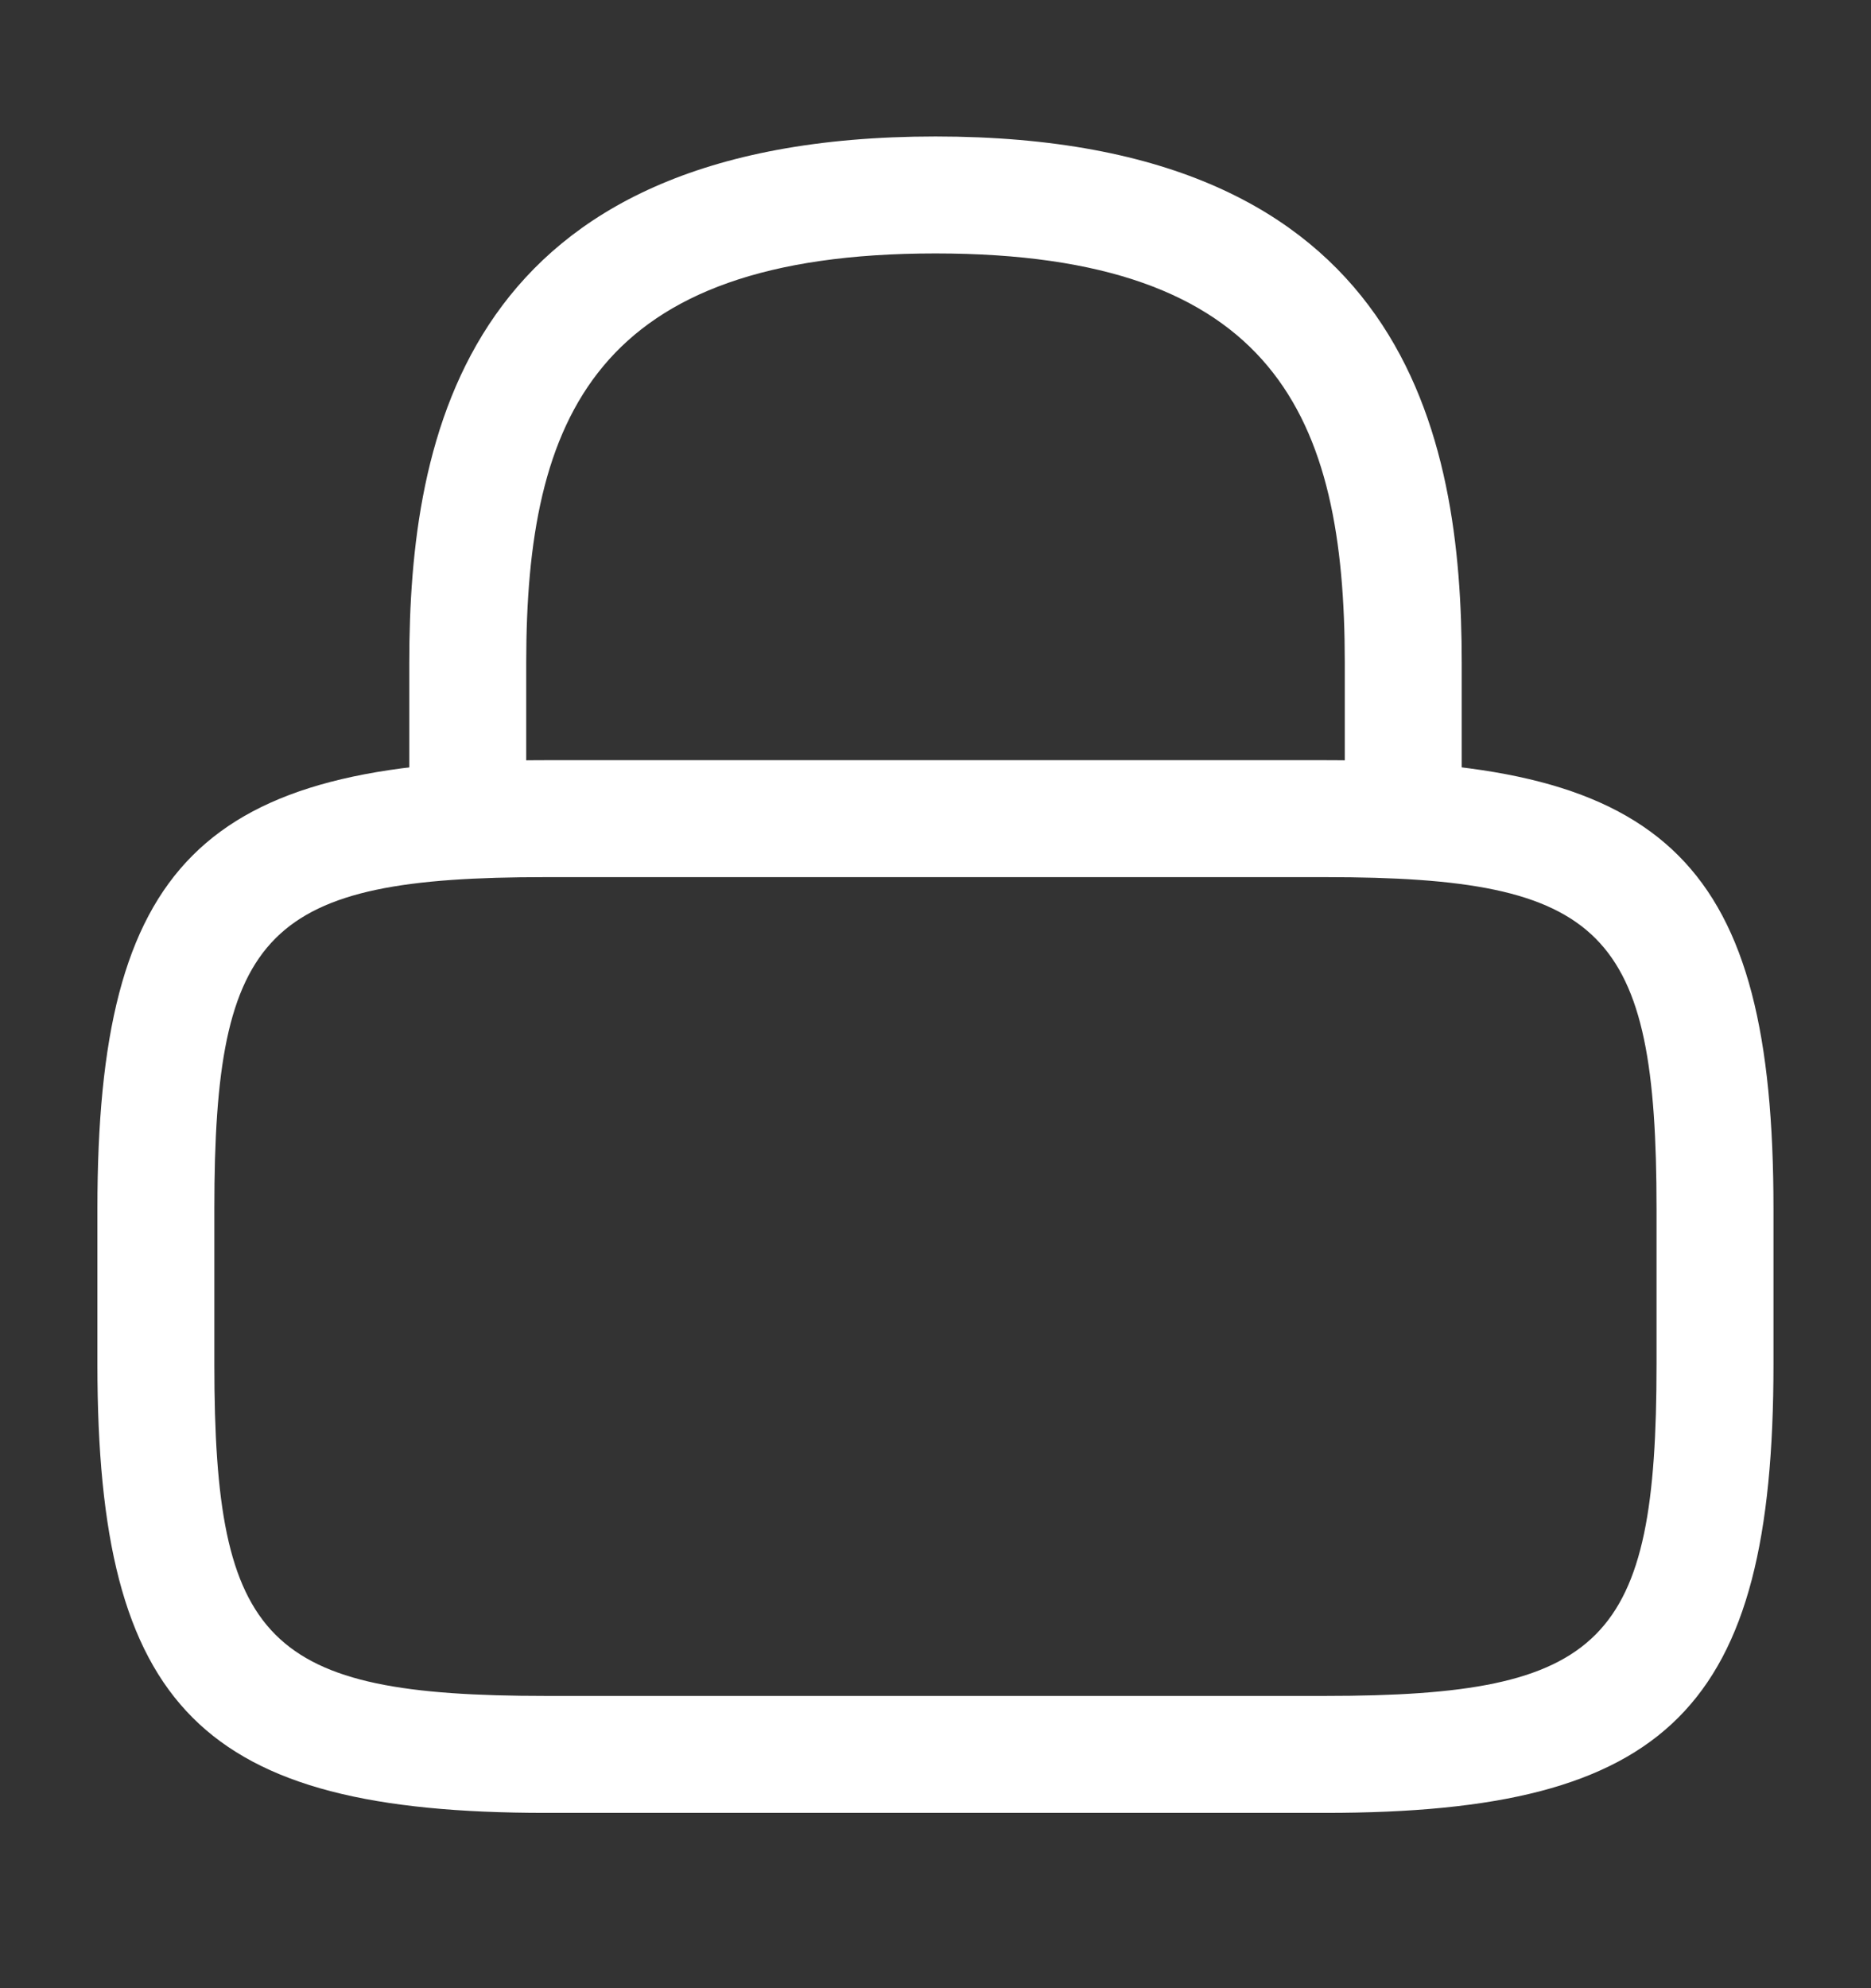
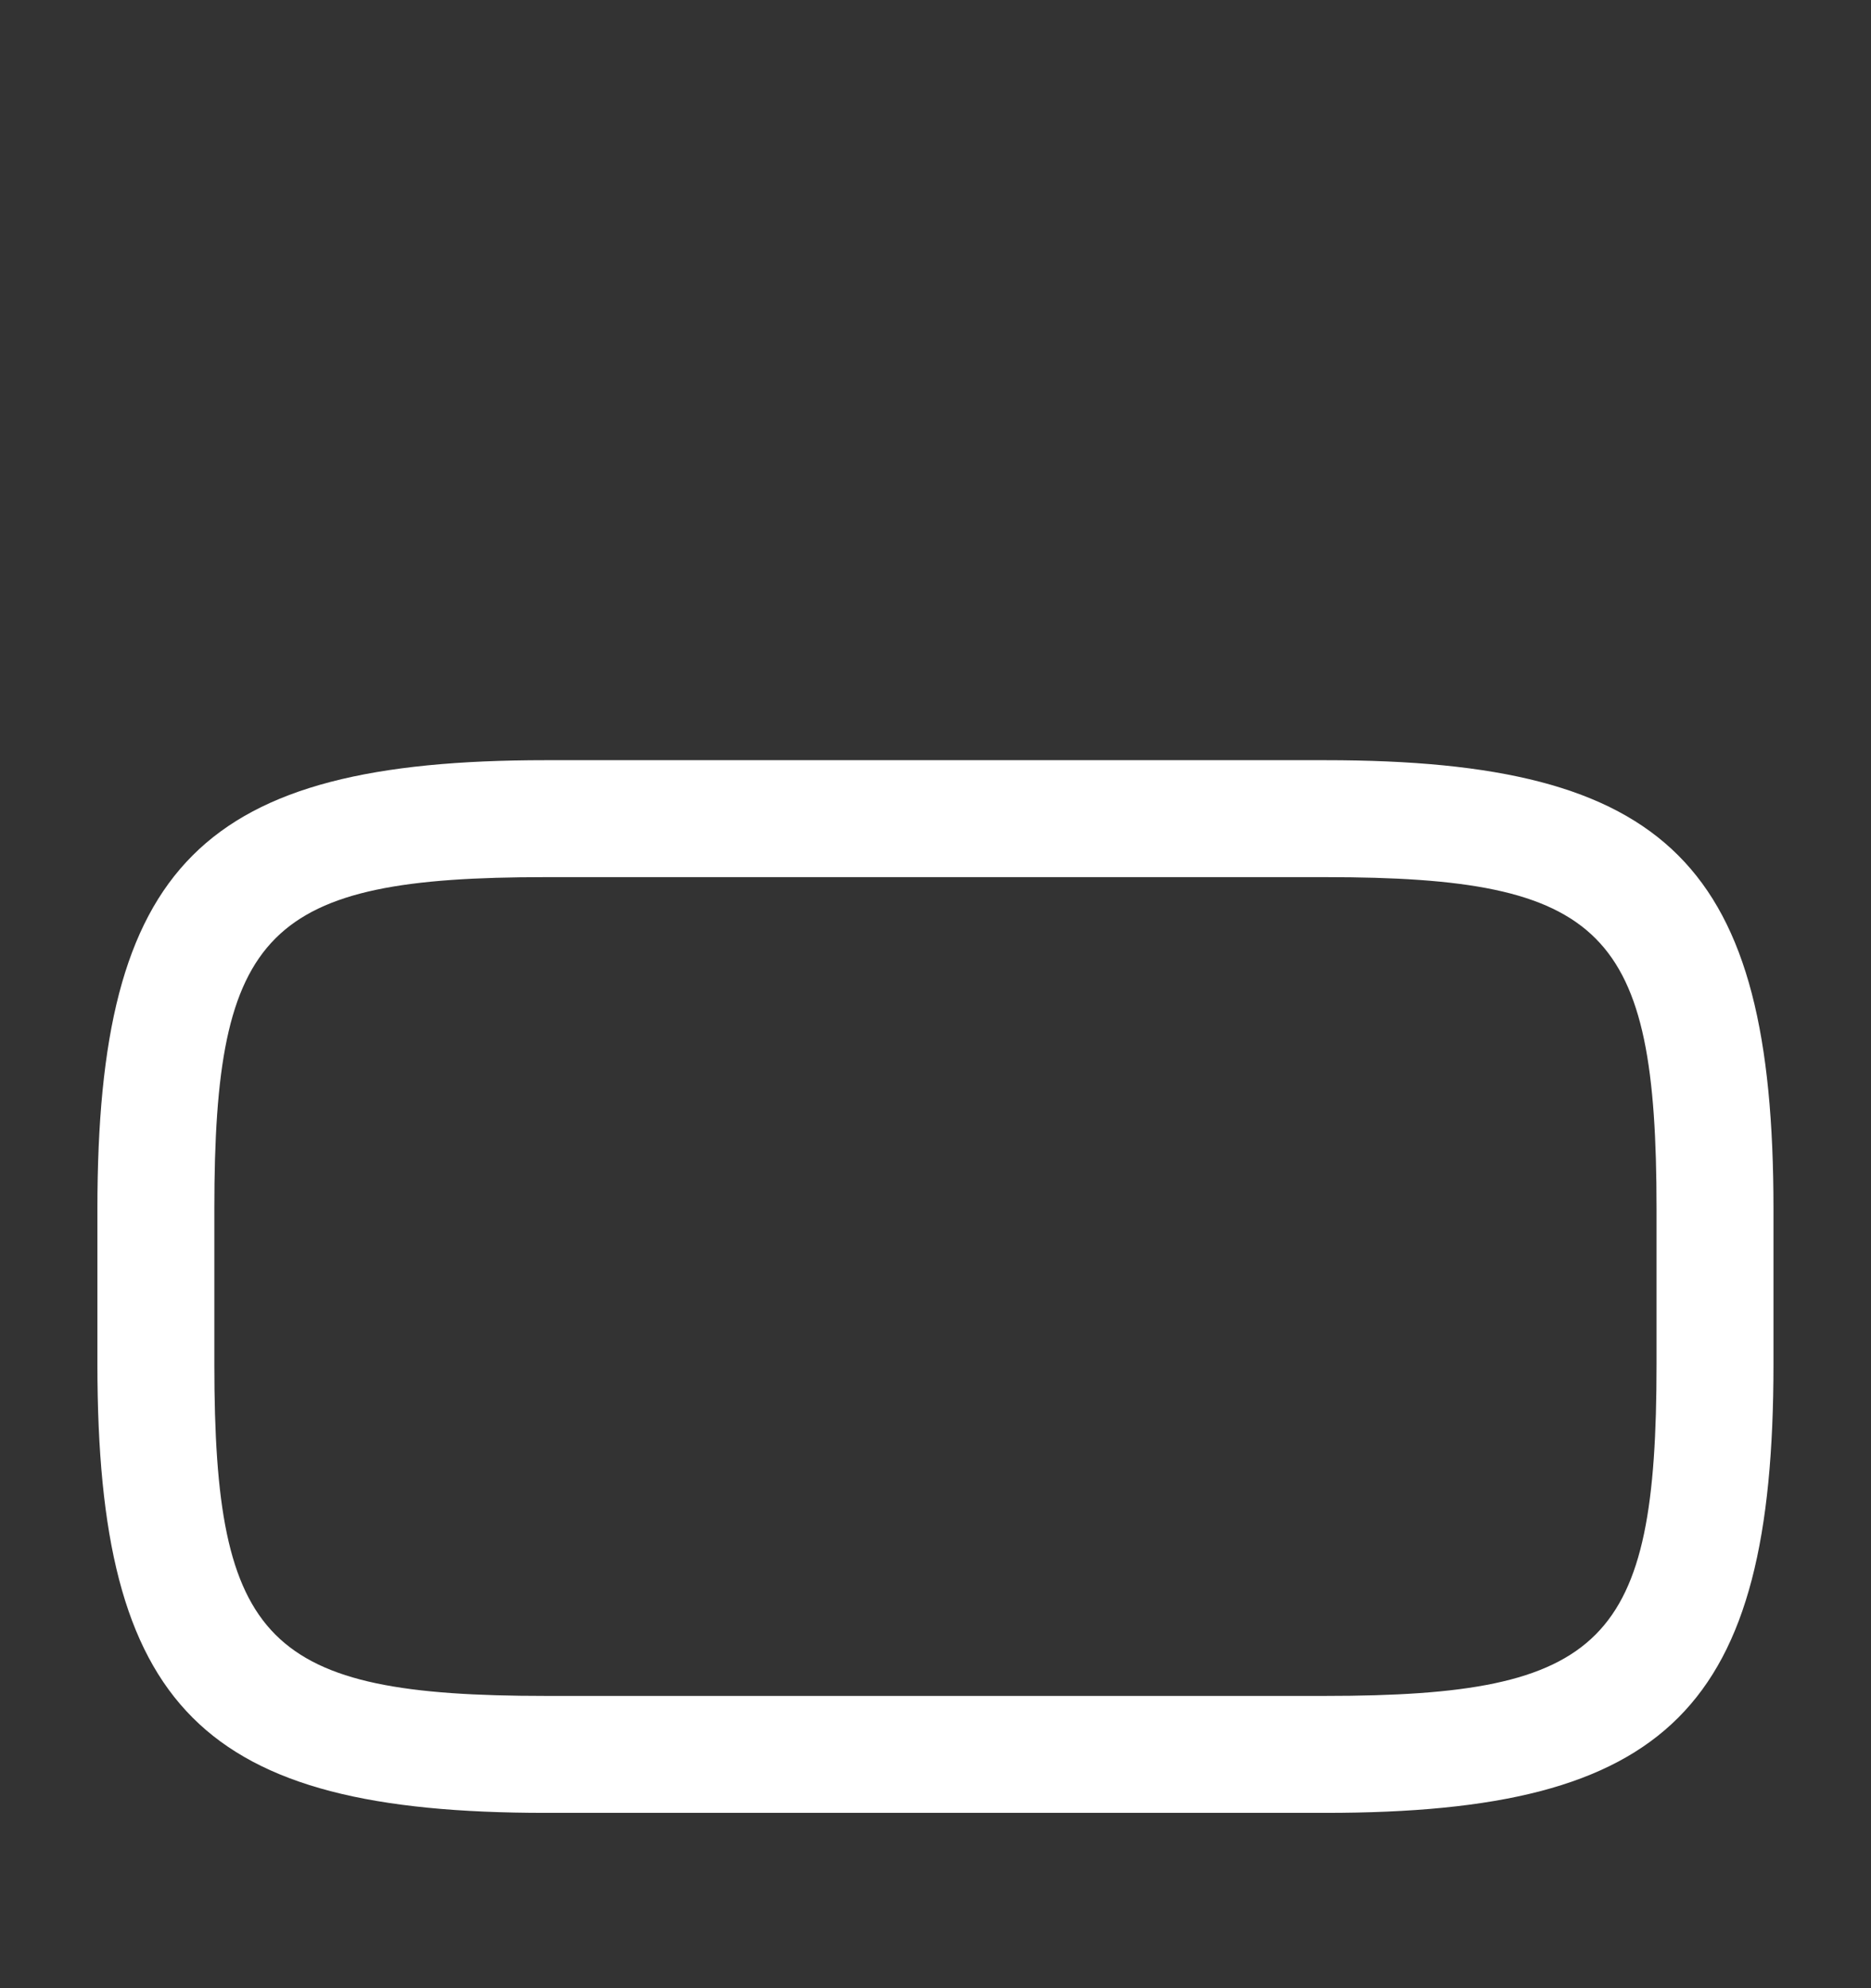
<svg xmlns="http://www.w3.org/2000/svg" fill="none" viewBox="0 0 16 17" height="17" width="16">
  <rect x="0" y="0" width="16" height="17" fill="#333333" stroke="none" />
-   <path fill="white" d="M12 7.501C11.727 7.501 11.5 7.274 11.5 7.001V5.667C11.5 3.567 10.907 2.167 8 2.167C5.093 2.167 4.5 3.567 4.5 5.667V7.001C4.5 7.274 4.273 7.501 4 7.501C3.727 7.501 3.5 7.274 3.5 7.001V5.667C3.5 3.734 3.967 1.167 8 1.167C12.033 1.167 12.5 3.734 12.5 5.667V7.001C12.5 7.274 12.273 7.501 12 7.501Z" />
  <path fill="white" d="M11.333 15.501H4.666C1.726 15.501 0.833 14.607 0.833 11.667V10.334C0.833 7.394 1.726 6.5 4.666 6.5H11.333C14.273 6.5 15.166 7.394 15.166 10.334V11.667C15.166 14.607 14.273 15.501 11.333 15.501ZM4.666 7.5C2.28 7.5 1.833 7.954 1.833 10.334V11.667C1.833 14.047 2.28 14.501 4.666 14.501H11.333C13.72 14.501 14.166 14.047 14.166 11.667V10.334C14.166 7.954 13.72 7.5 11.333 7.5H4.666Z" />
</svg>